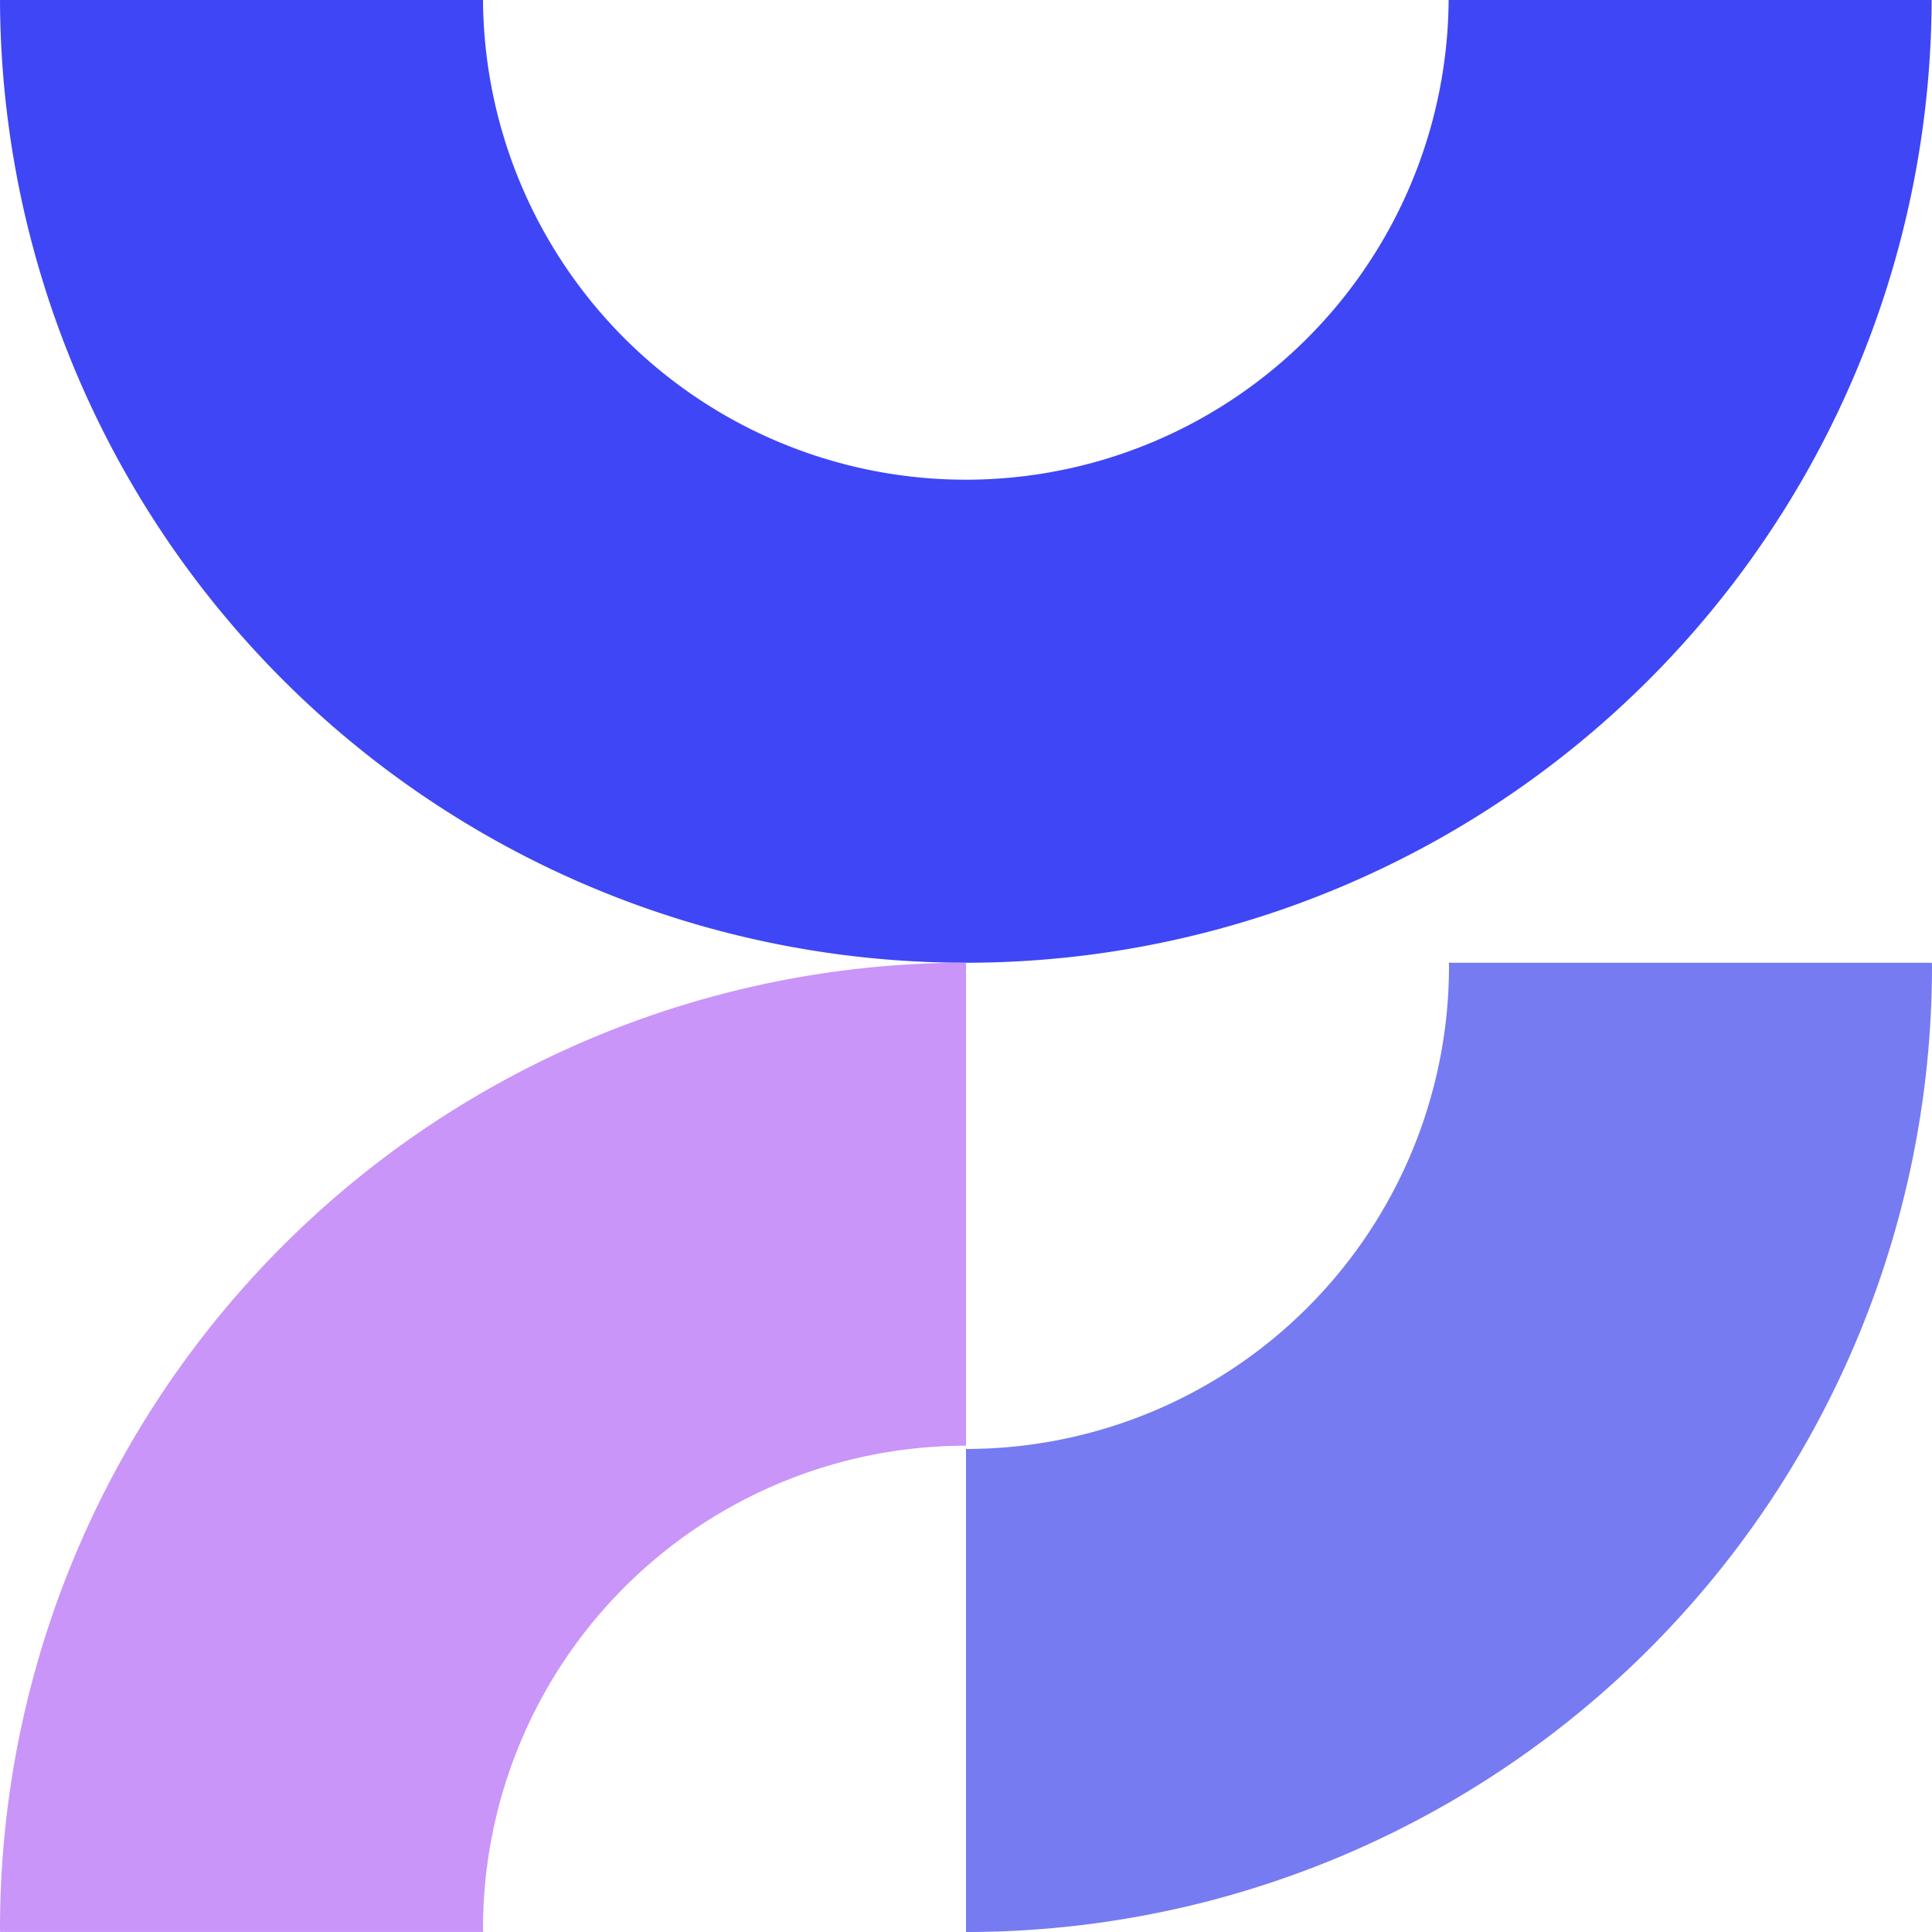
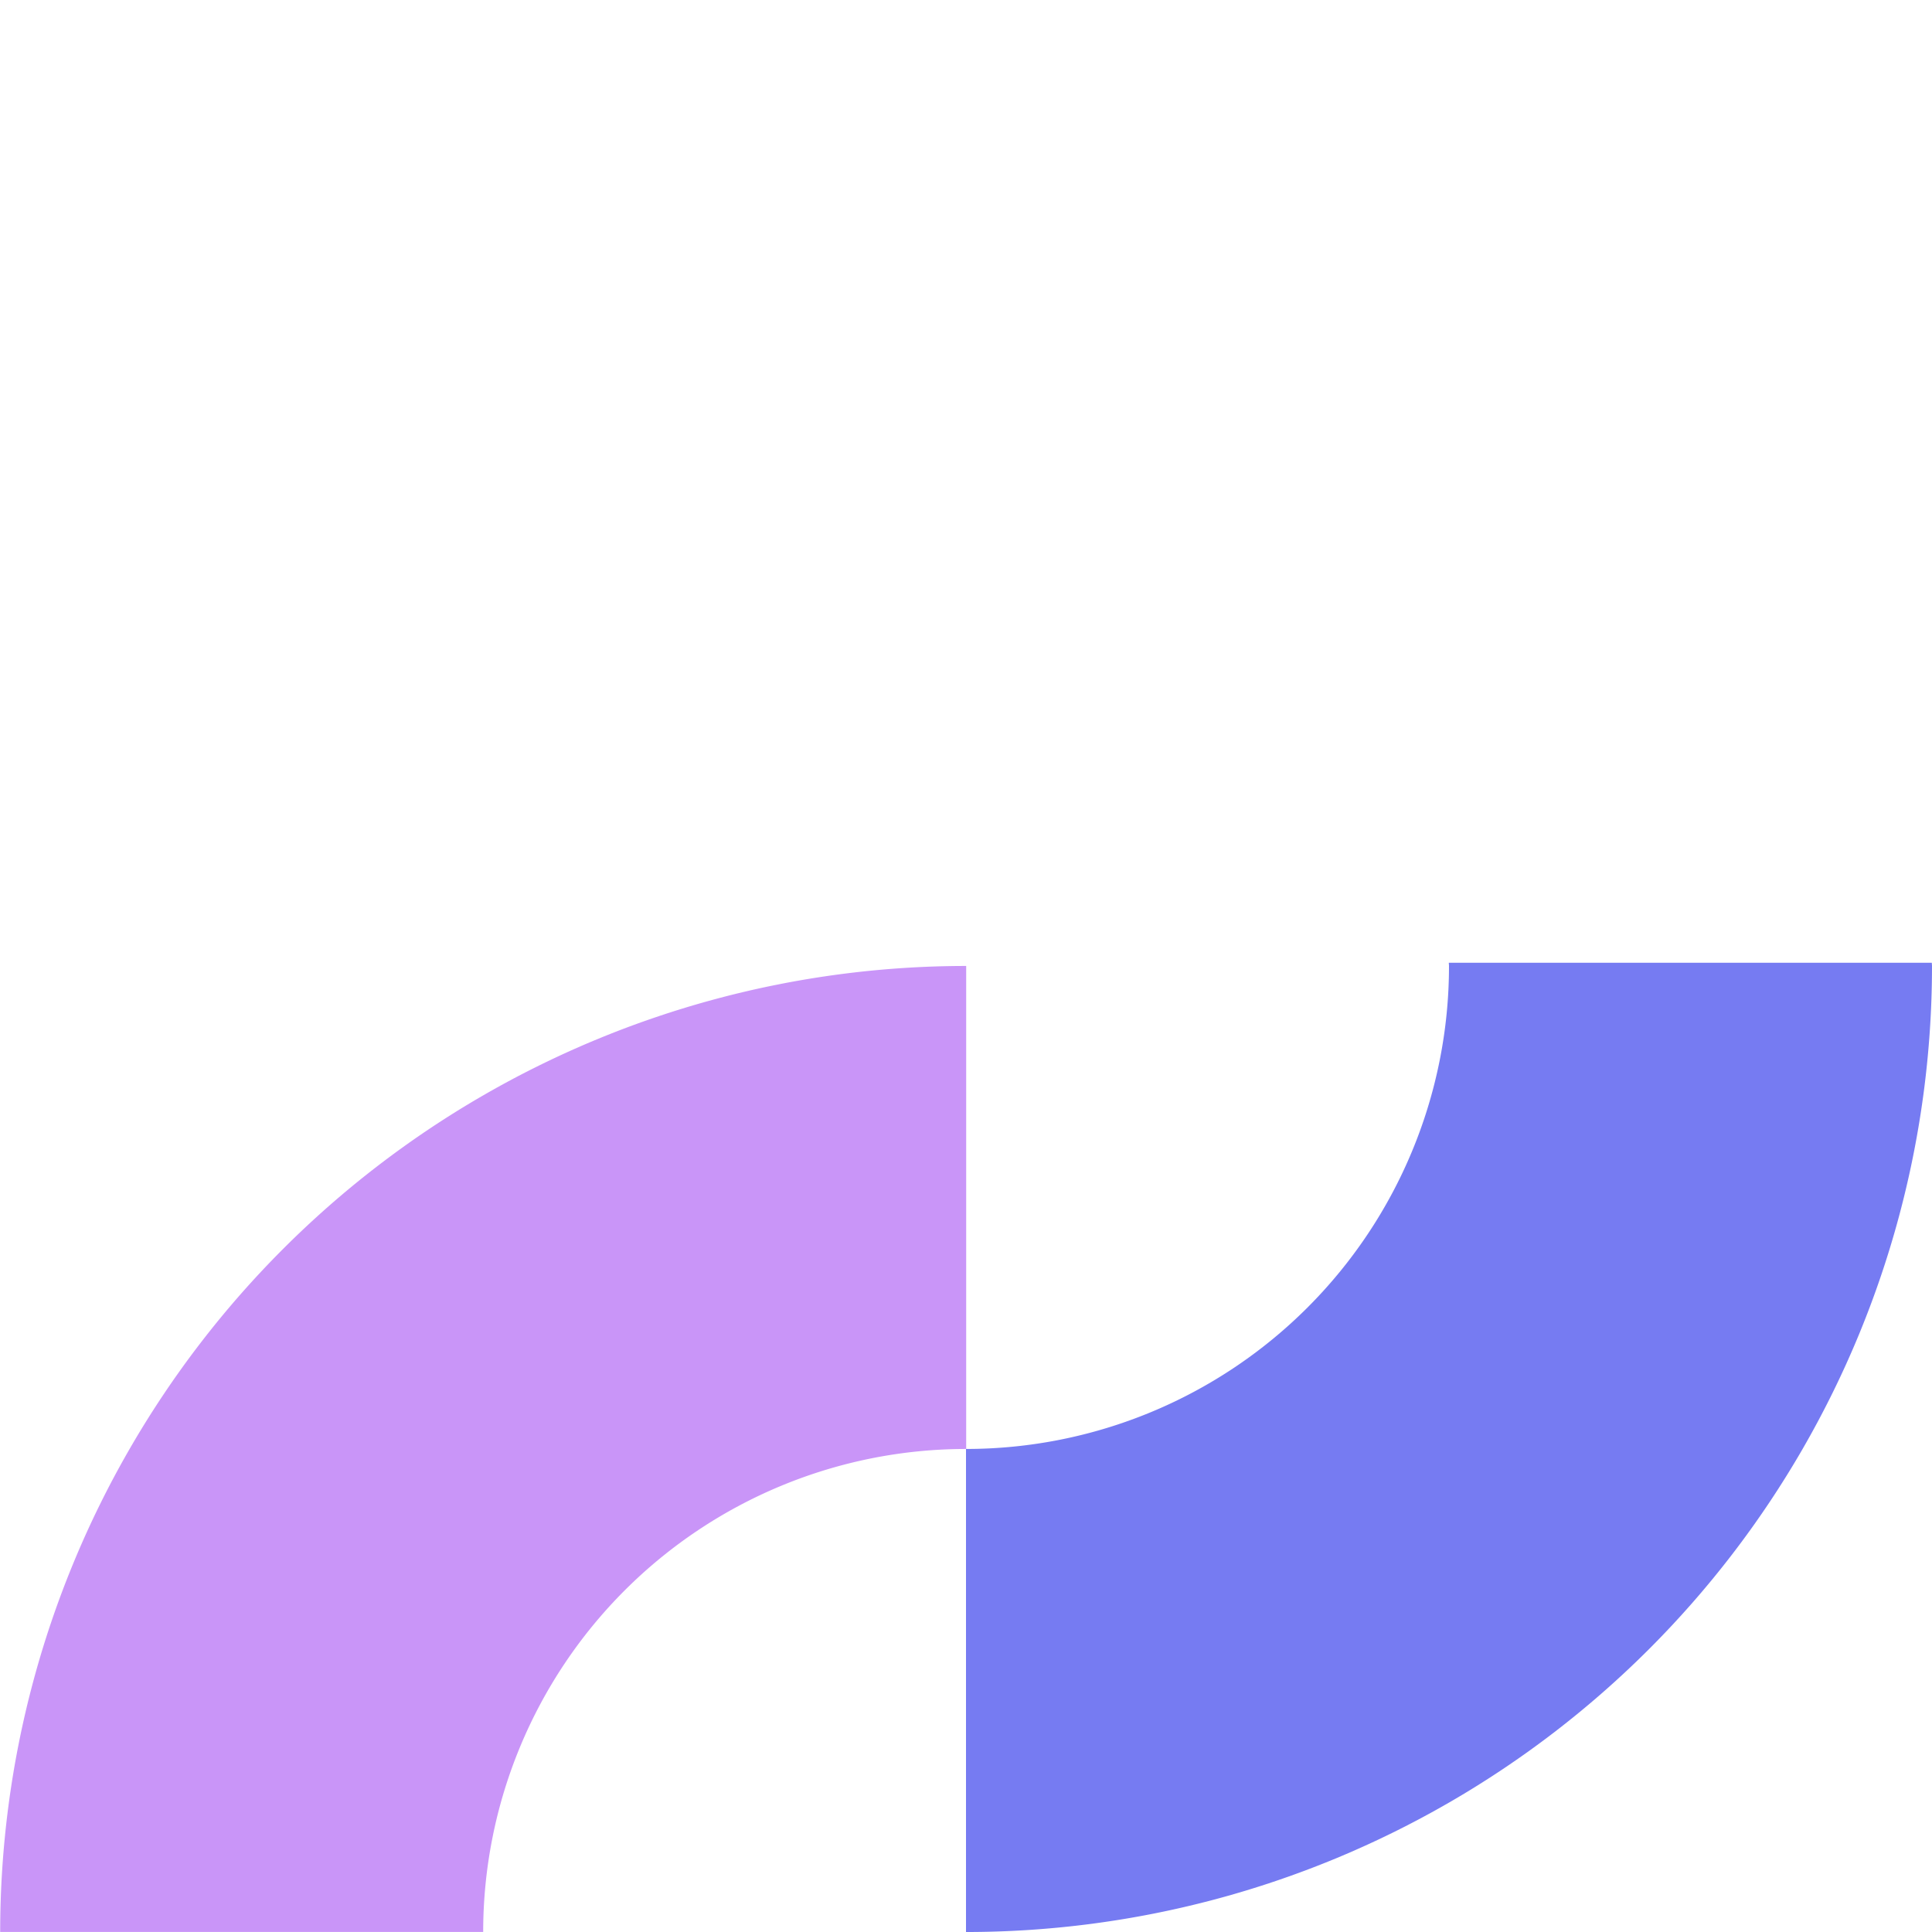
<svg xmlns="http://www.w3.org/2000/svg" width="240" height="240" viewBox="0 0 240 240">
  <defs>
    <clipPath id="clip-path">
      <rect id="Rectangle_601" data-name="Rectangle 601" width="240" height="240" fill="none" />
    </clipPath>
  </defs>
  <g id="Group_104" data-name="Group 104" transform="translate(0 0)">
    <g id="Group_103" data-name="Group 103" transform="translate(0 0)" clip-path="url(#clip-path)">
-       <path id="Path_34863" data-name="Path 34863" d="M119.977,119.594A119.986,119.986,0,0,1,0,0H60a59.983,59.983,0,0,0,59.977,59.588A59.983,59.983,0,0,0,179.955,0h60A119.986,119.986,0,0,1,119.977,119.594" transform="translate(0 0.002)" fill="#3f46f5" />
-       <path id="Path_34864" data-name="Path 34864" d="M60,141.187c0,.135.023.271.023.406h-60c0-.135-.023-.271-.023-.406a120,120,0,0,1,120-120v60a60,60,0,0,0-60,60" transform="translate(0 98.403)" fill="#c995f8" />
+       <path id="Path_34864" data-name="Path 34864" d="M60,141.187c0,.135.023.271.023.406h-60a120,120,0,0,1,120-120v60a60,60,0,0,0-60,60" transform="translate(0 98.403)" fill="#c995f8" />
      <path id="Path_34865" data-name="Path 34865" d="M141.237,21.188h-60c0,.135.023.271.023.406a60,60,0,0,1-60,59.994v60.006a120,120,0,0,0,120-120c0-.135-.023-.271-.023-.406" transform="translate(98.74 98.407)" fill="#767bf2" />
    </g>
  </g>
</svg>